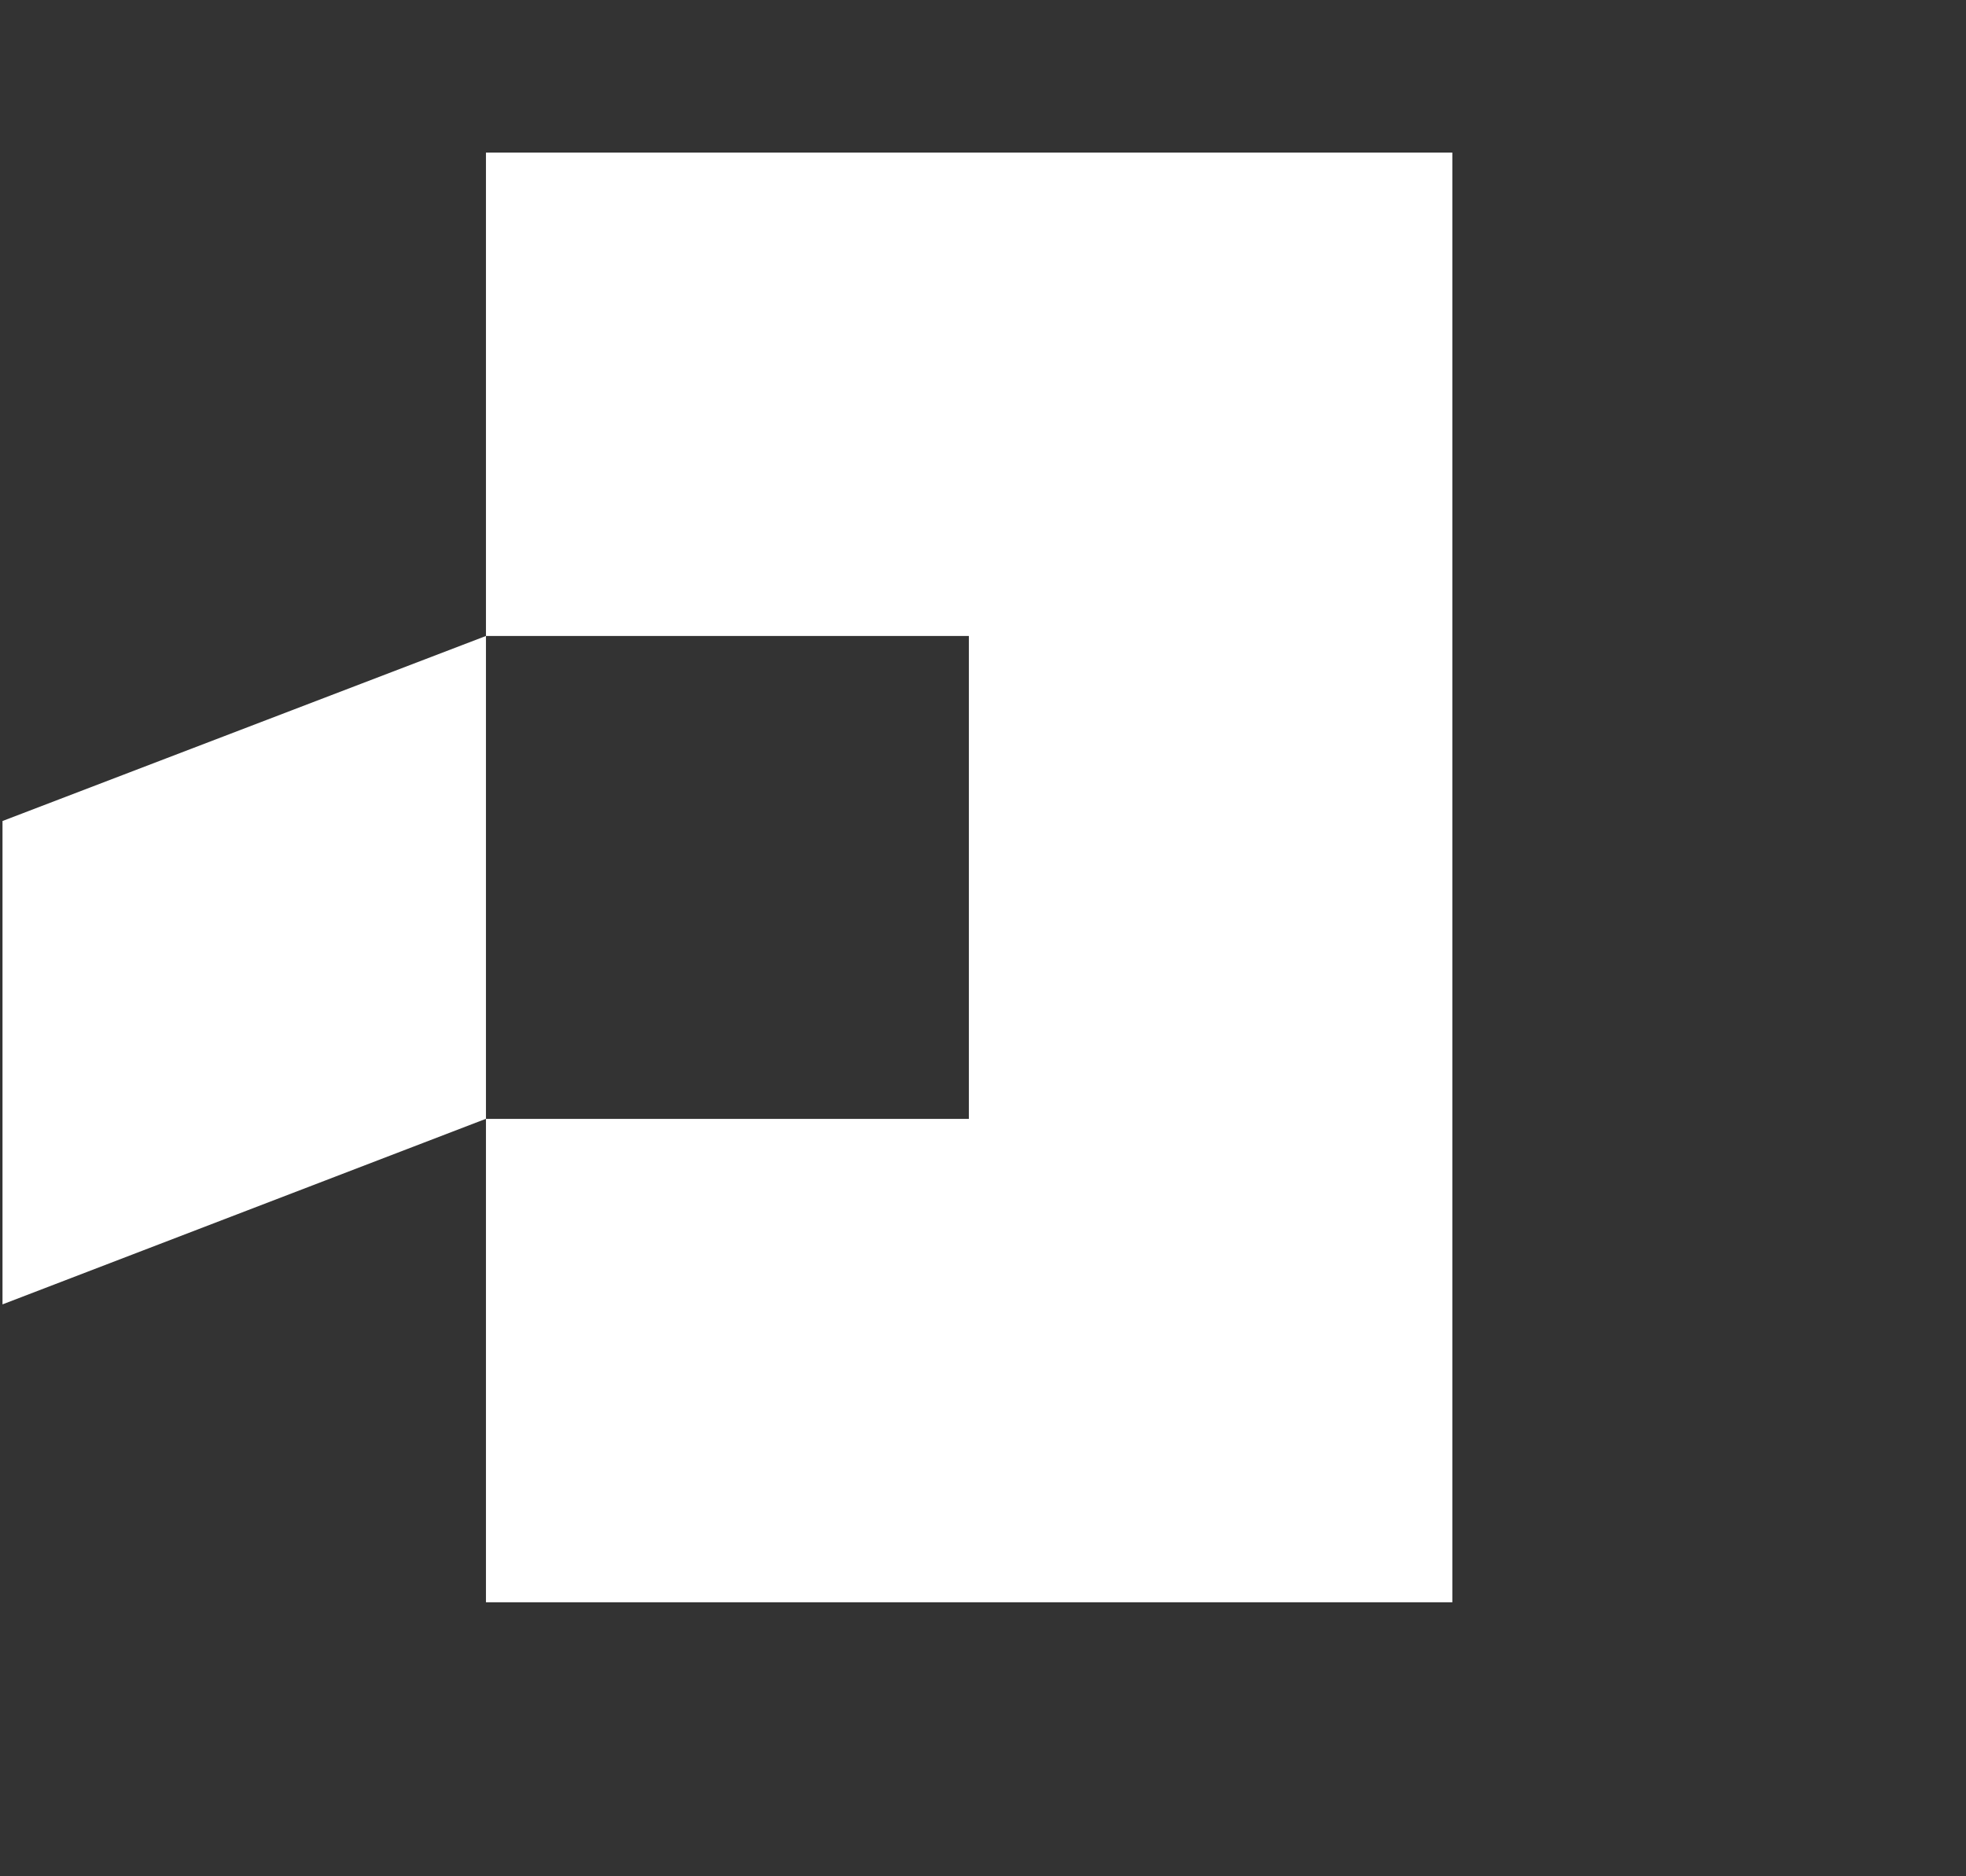
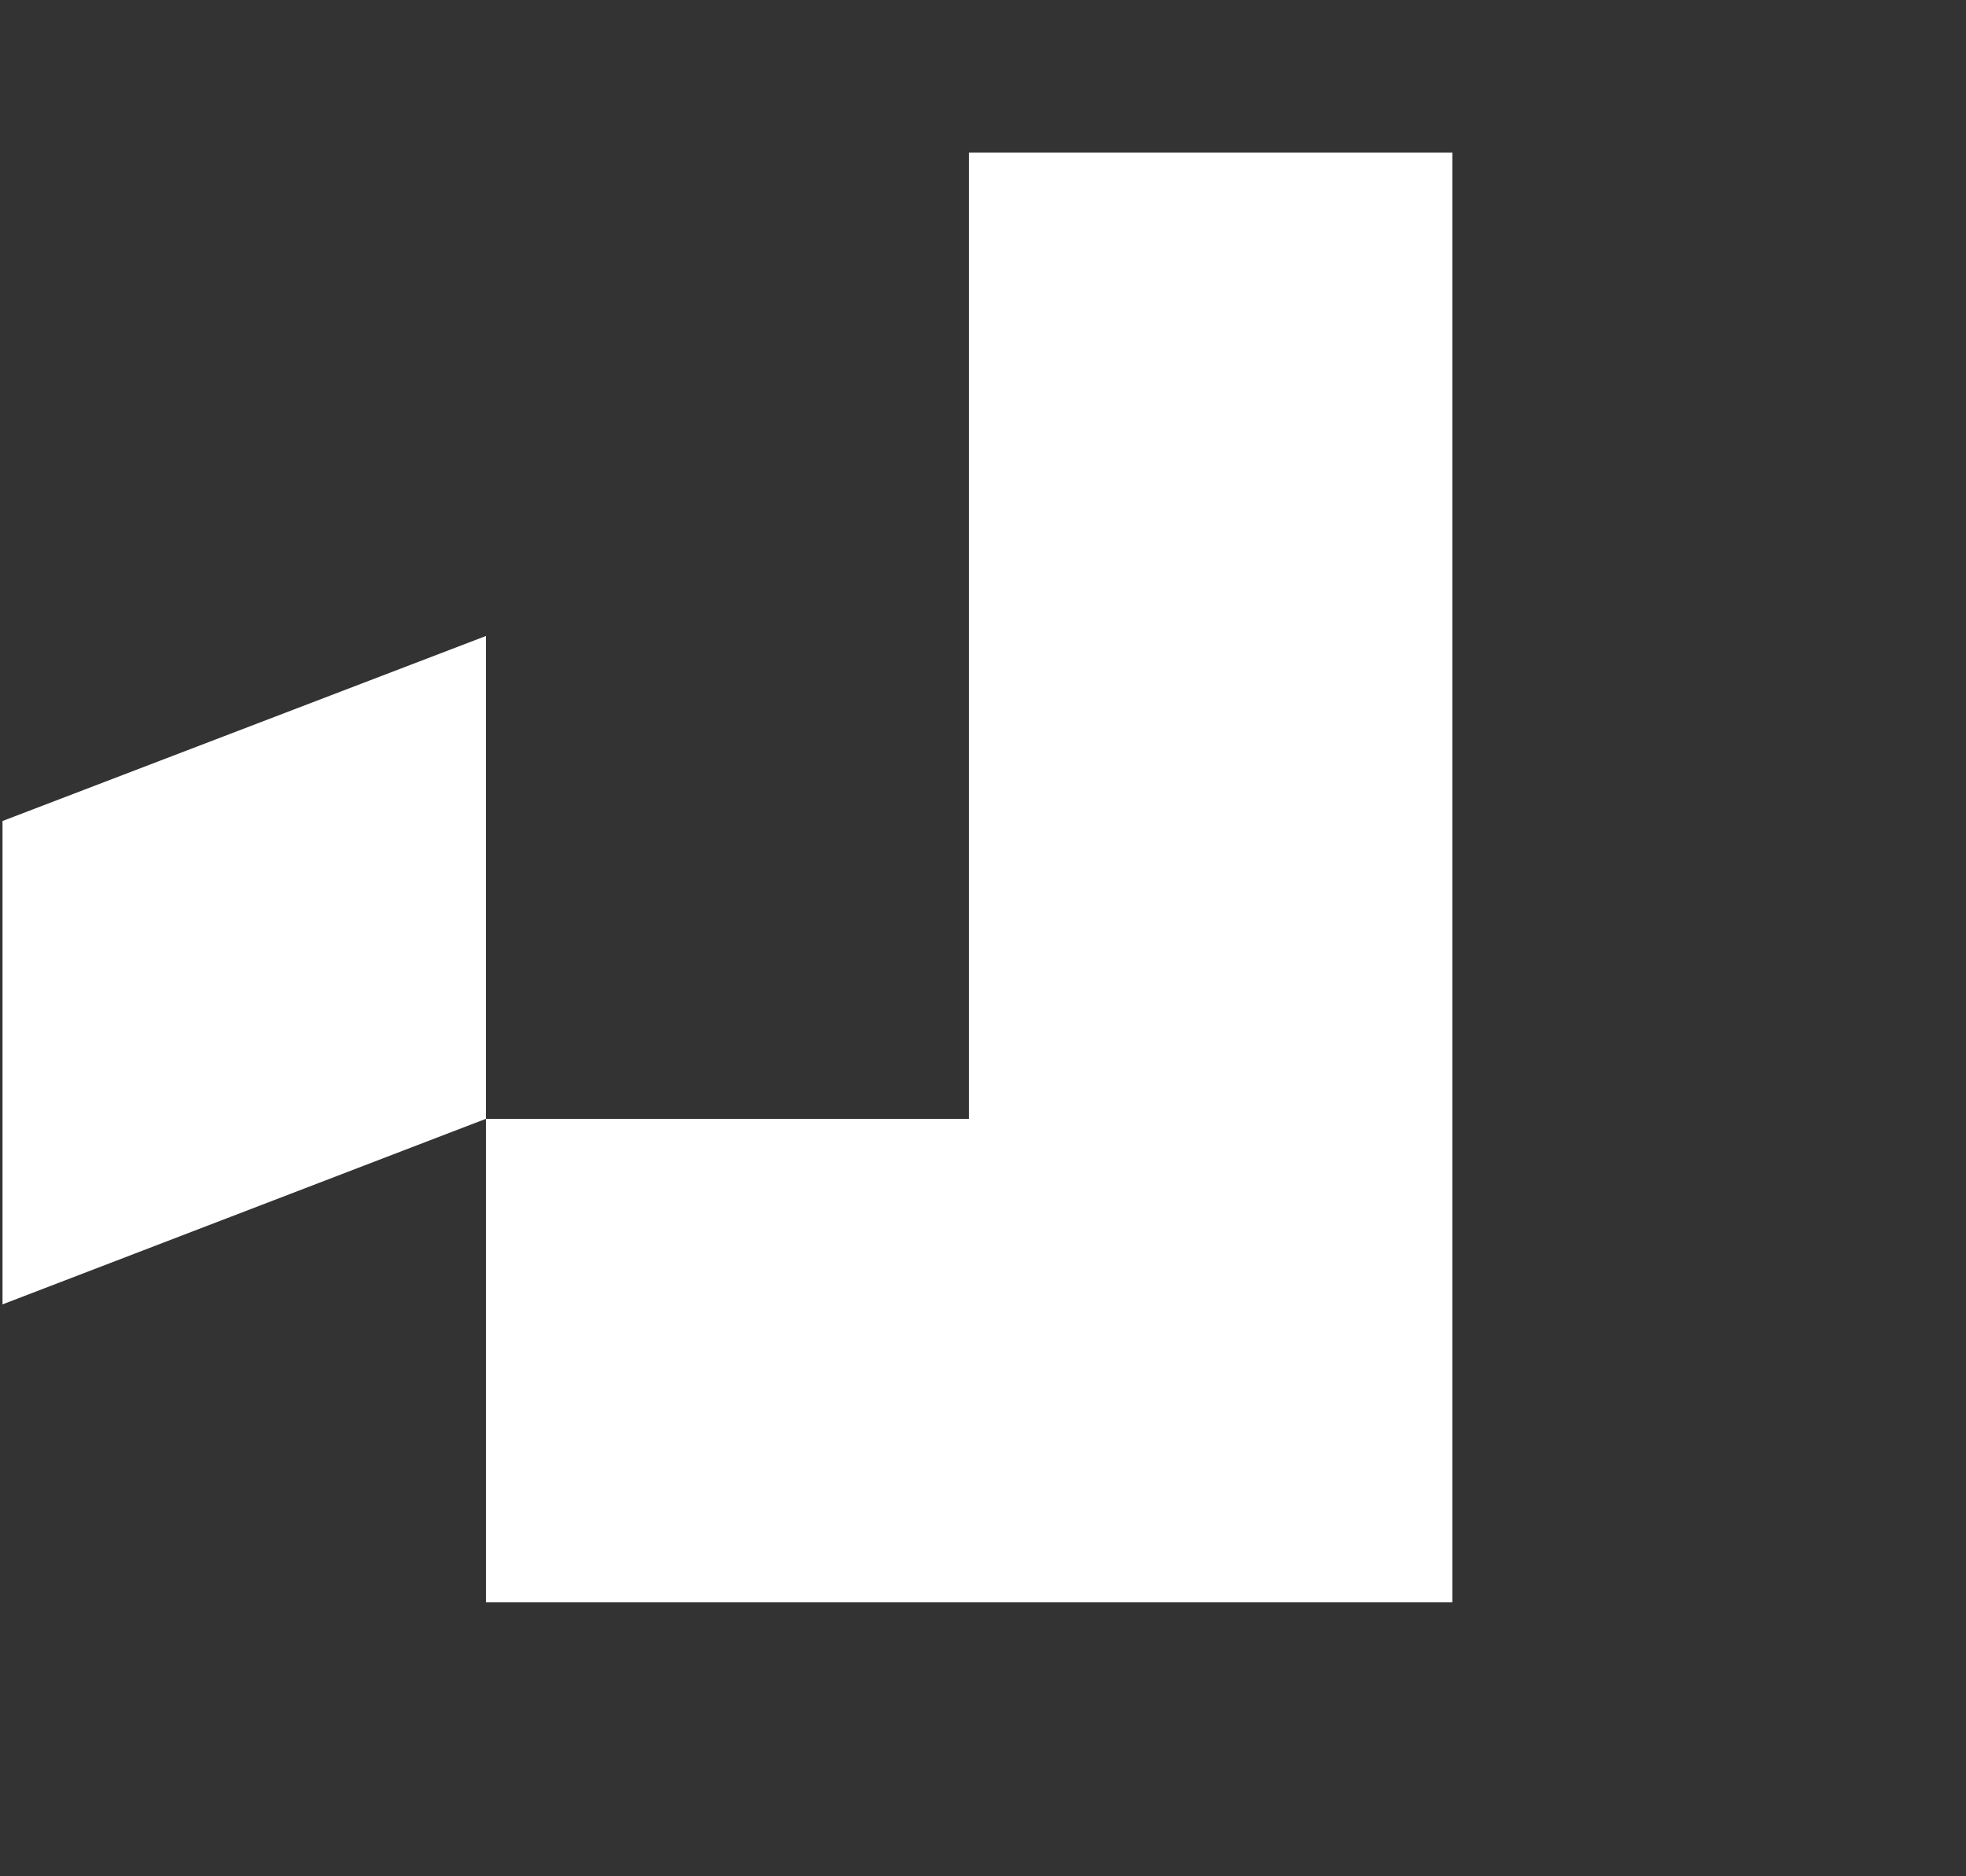
<svg xmlns="http://www.w3.org/2000/svg" width="22" height="21" viewBox="0 0 22 21" fill="none">
  <rect x="0" y="0" width="22" height="21" fill="#333333" stroke="none" />
-   <path d="M16.252 17.933H5.438V12.523H10.842V7.118H5.438V1.708H16.252V17.933ZM5.438 12.522L0.028 14.599V9.189L5.438 7.118V12.522Z" fill="white" />
+   <path d="M16.252 17.933H5.438V12.523H10.842V7.118V1.708H16.252V17.933ZM5.438 12.522L0.028 14.599V9.189L5.438 7.118V12.522Z" fill="white" />
</svg>